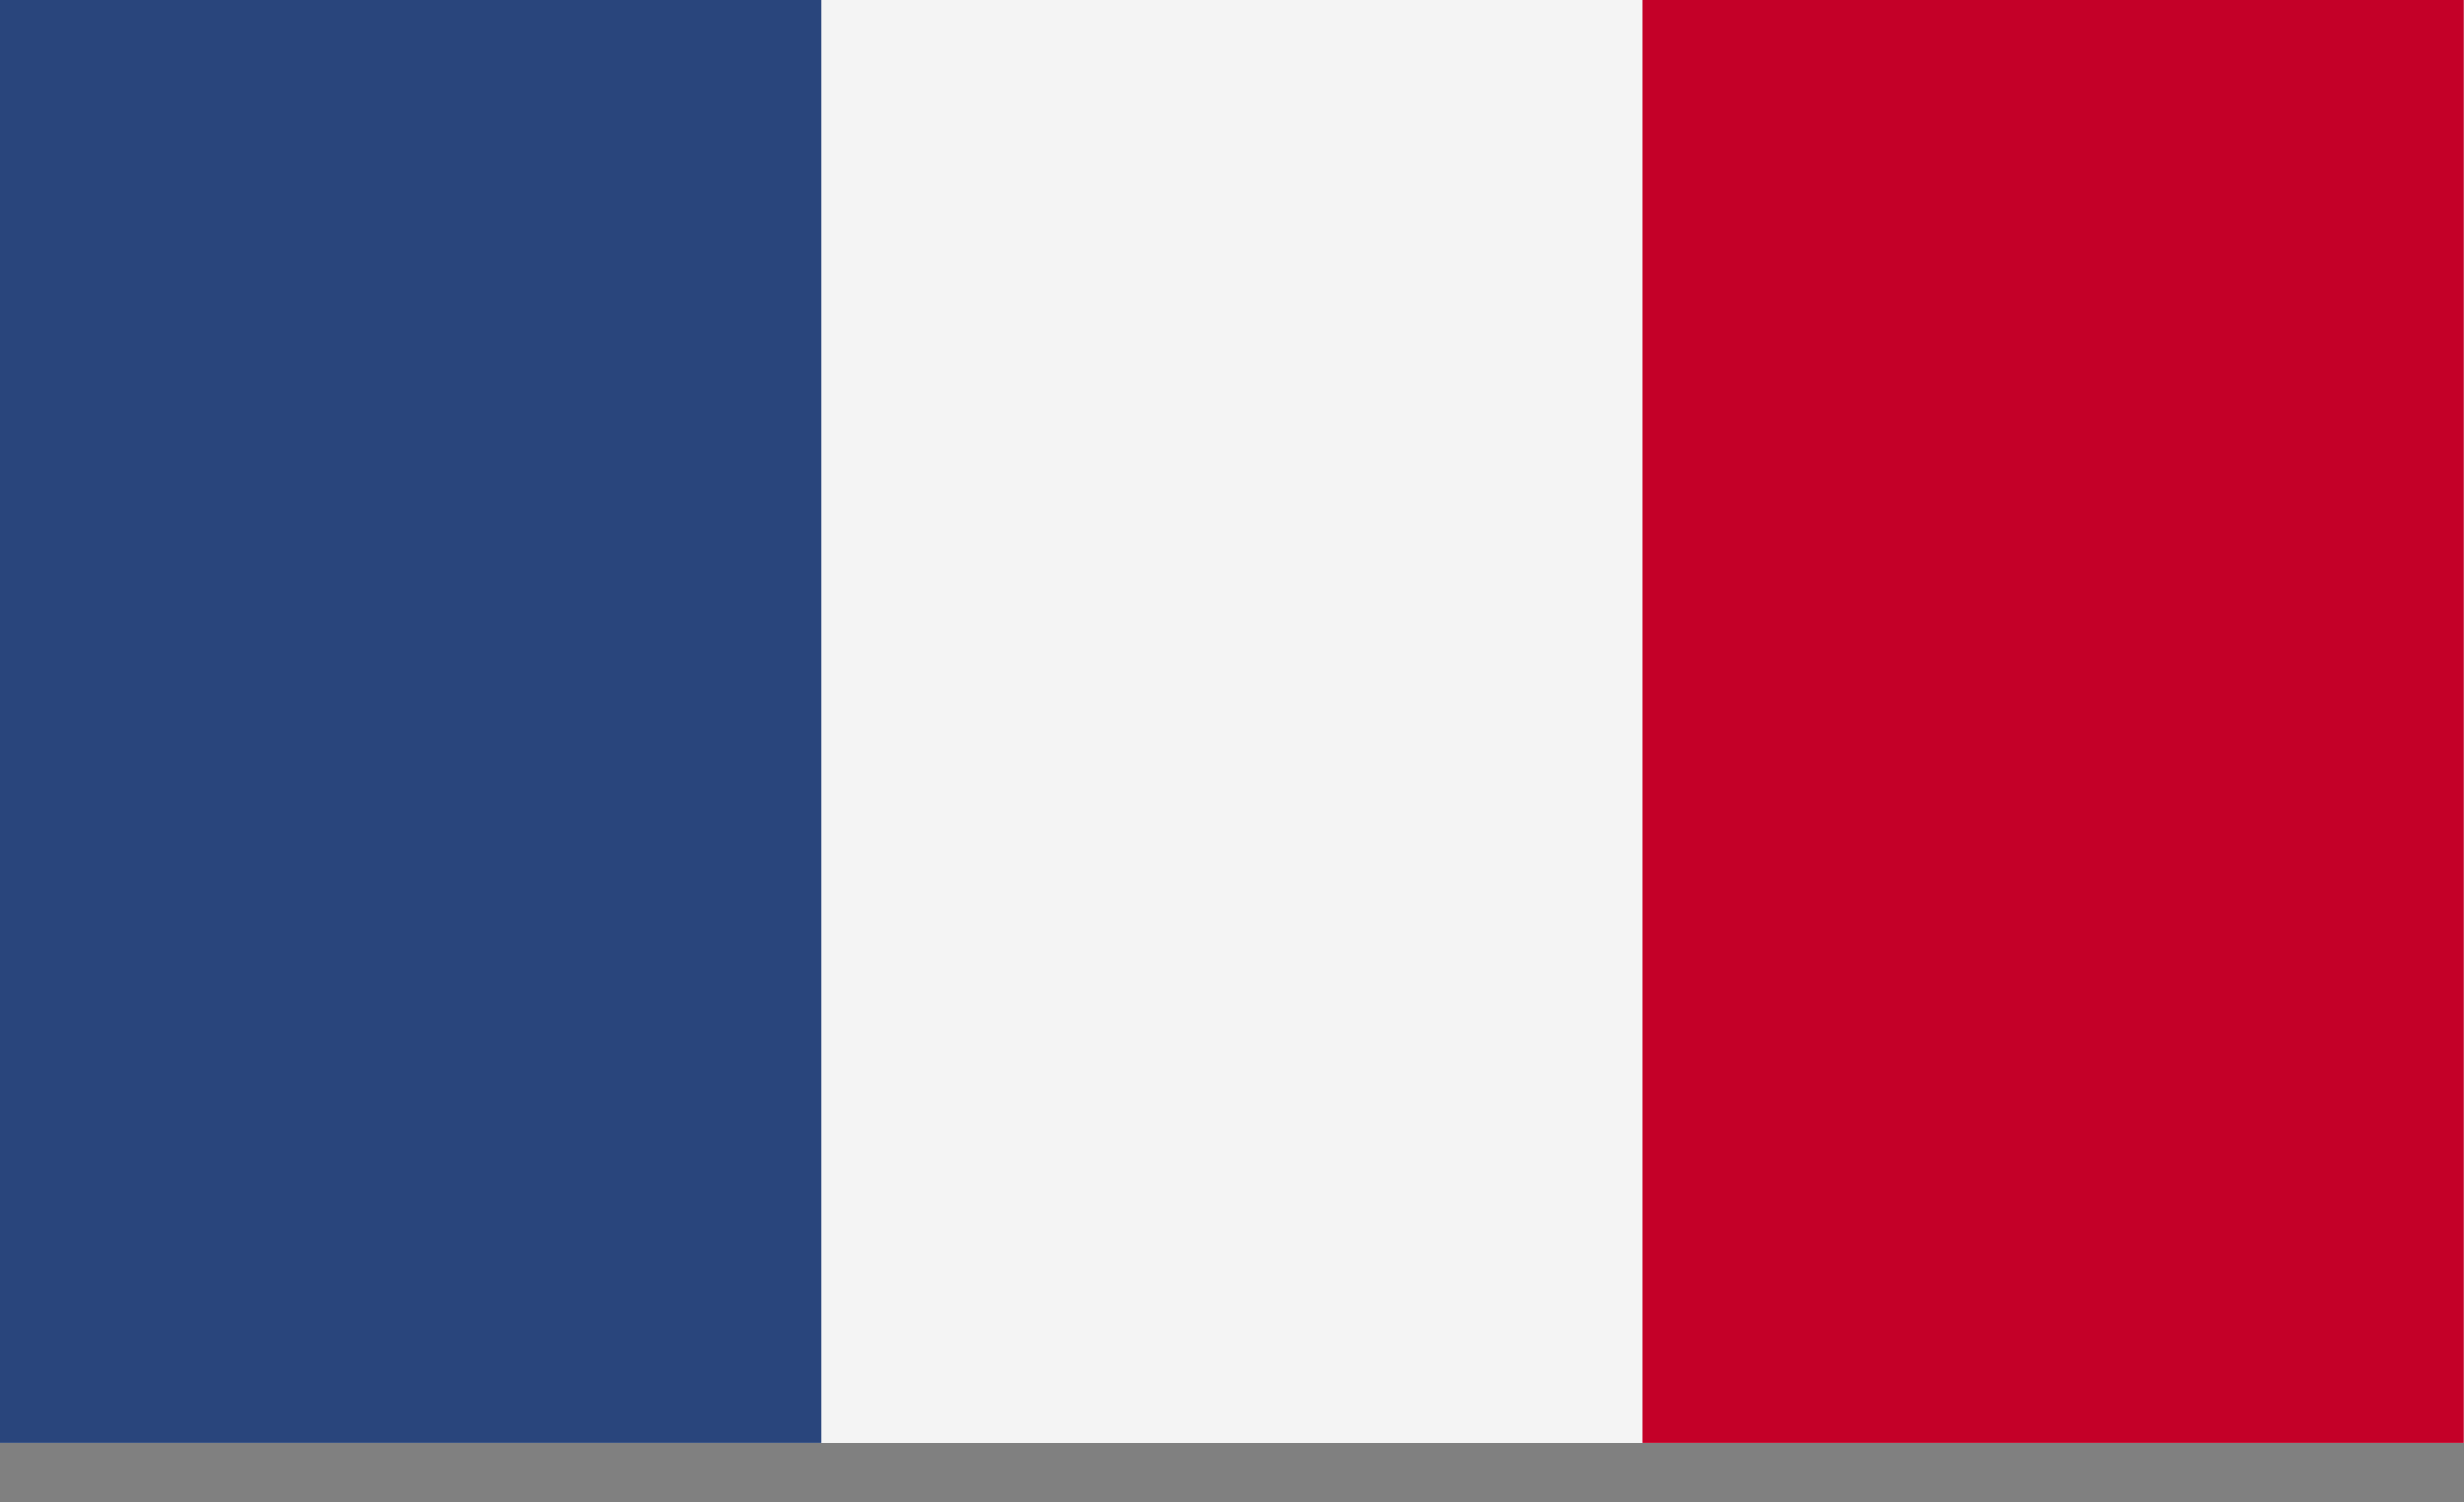
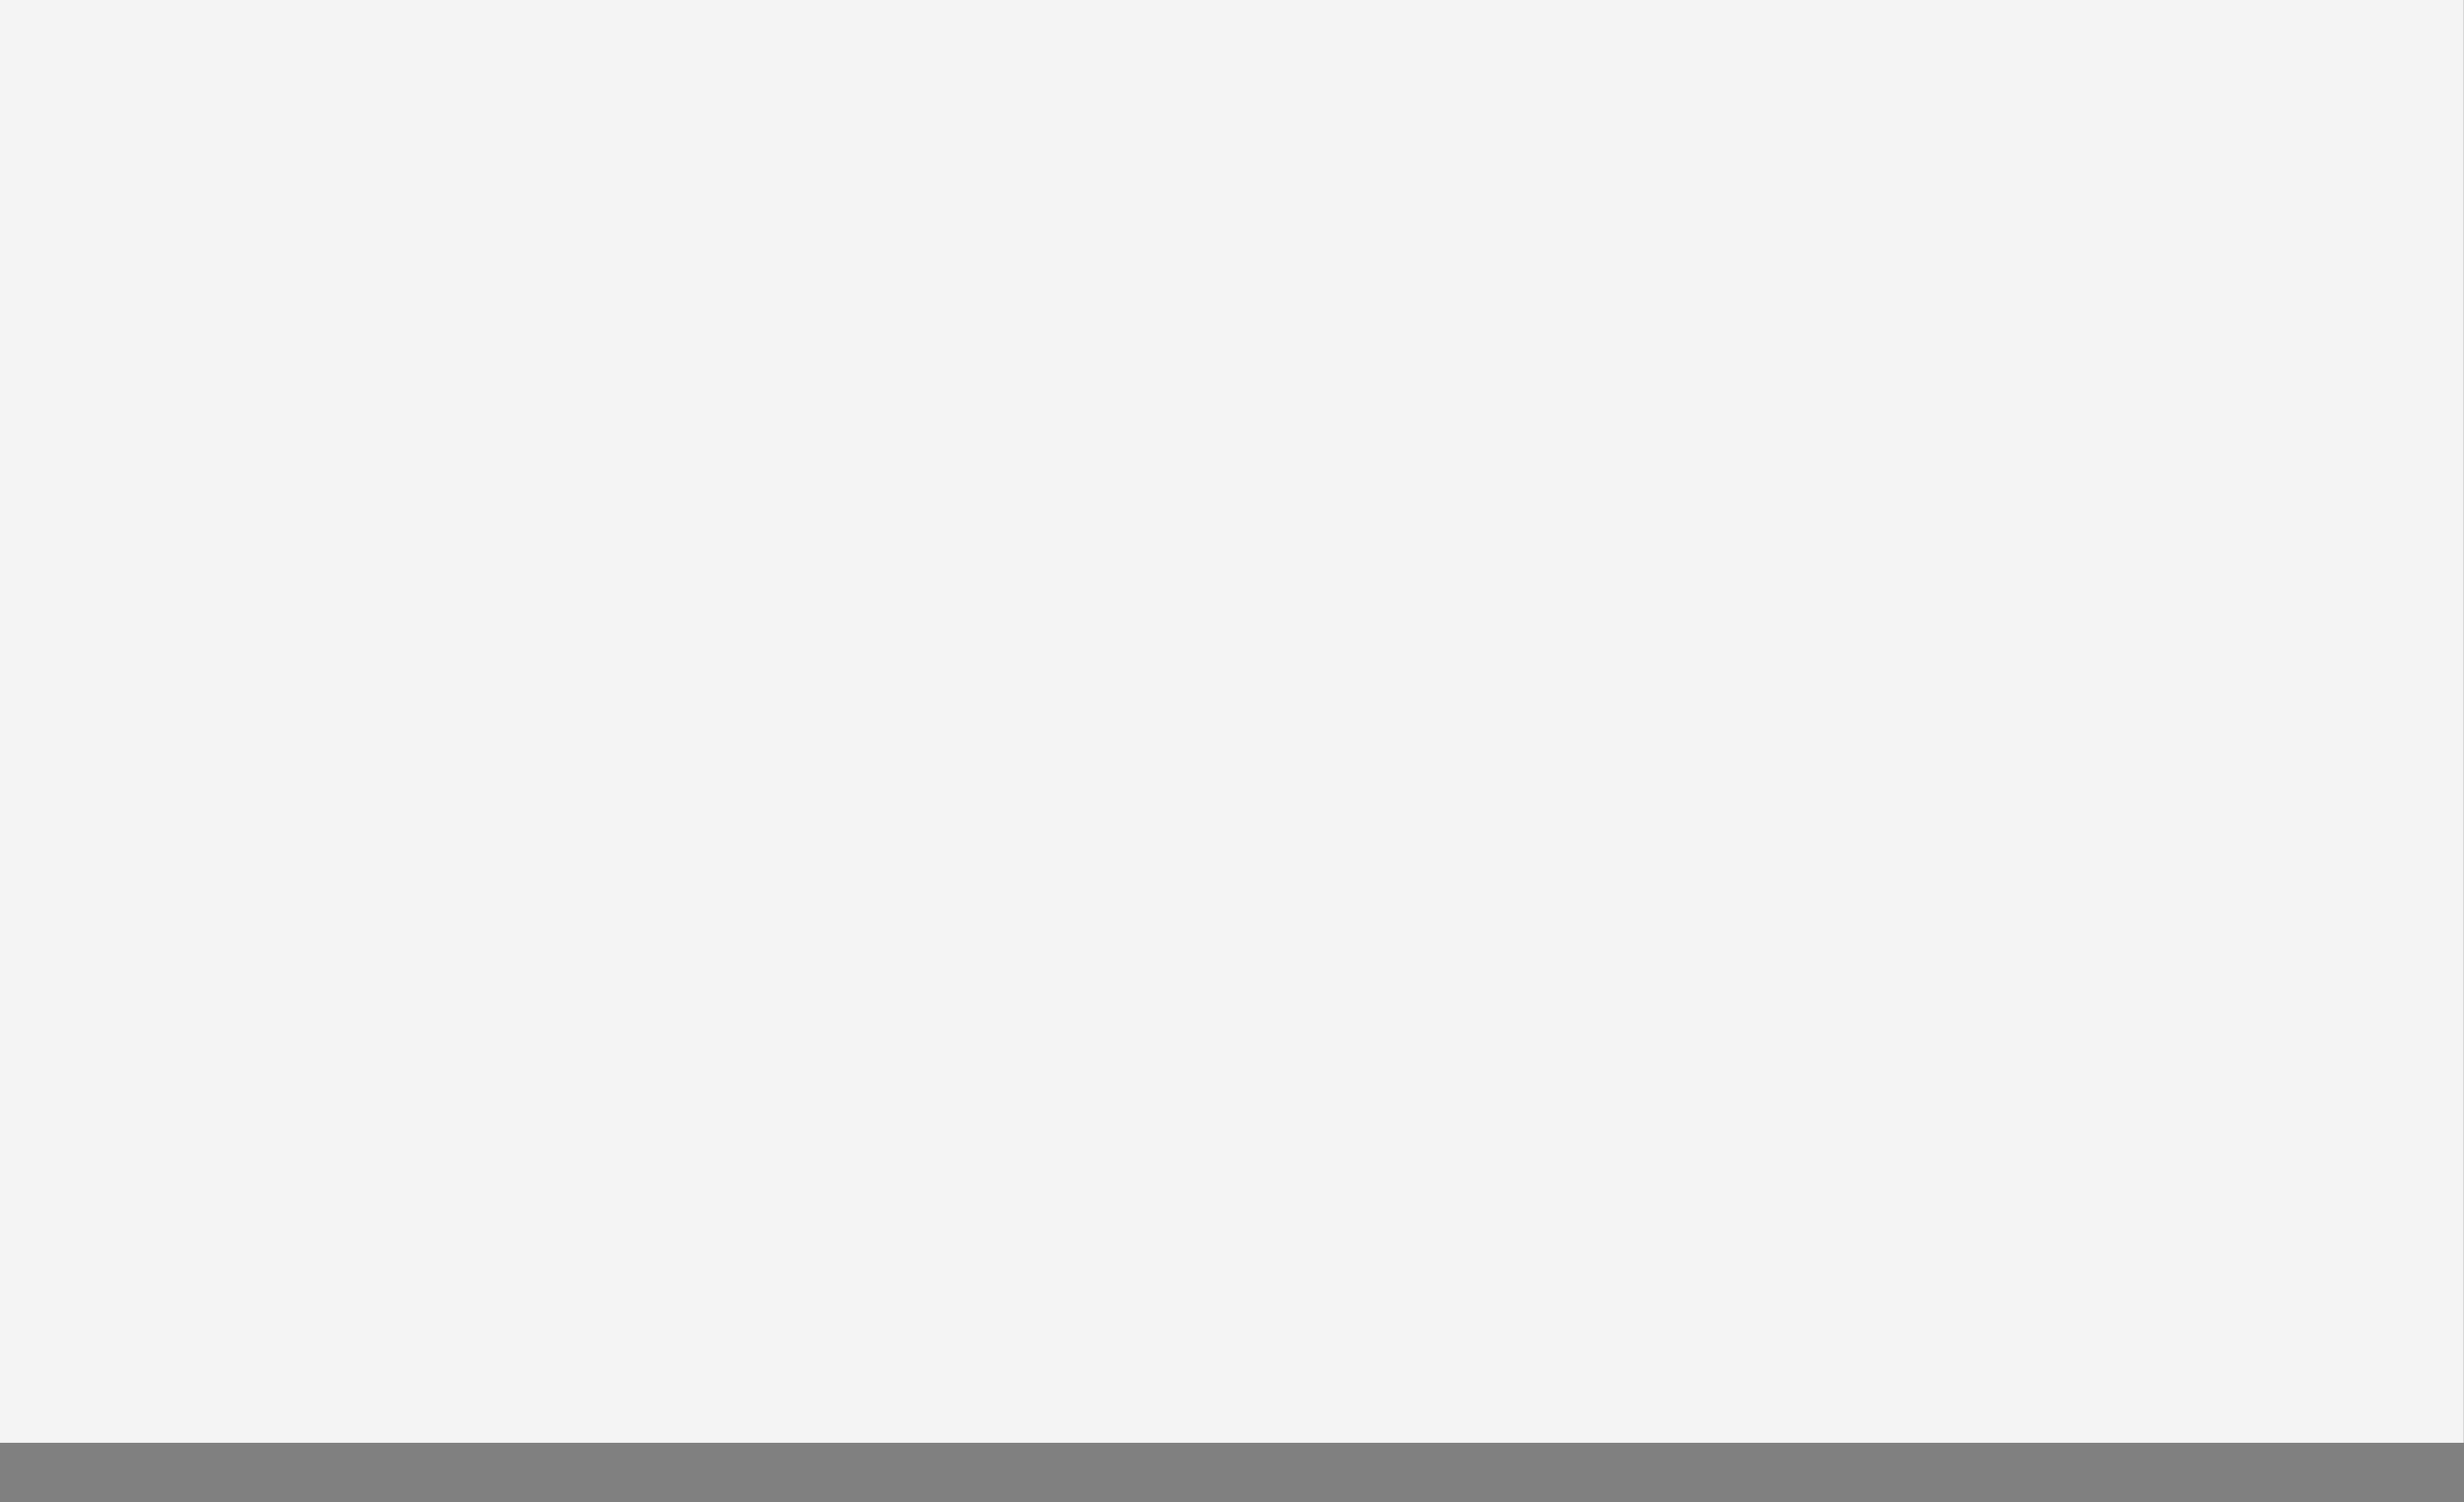
<svg xmlns="http://www.w3.org/2000/svg" width="41px" height="25px" viewBox="0 0 41 25" version="1.1">
  <rect x="0" y="0" width="41" height="25" fill="#808080" stroke="none" />
  <title>Page 1</title>
  <desc>Created with Sketch.</desc>
  <defs />
  <g id="Page-1" stroke="none" stroke-width="1" fill="none" fill-rule="evenodd">
    <g id="Bird" transform="translate(-160, -1655)">
      <g id="Page-1" transform="translate(160, 1655)">
-         <polygon id="Fill-1" fill="#F4F4F4" points="0 24.008 40.996 24.008 40.996 -0 0 -0" />
-         <polygon id="Fill-2" fill="#F4F4F4" points="0 24.008 13.666 24.008 13.666 -0 0 -0" />
-         <polygon id="Fill-3" fill="#F4F4F4" points="27.33 24.008 40.996 24.008 40.996 -0 27.33 -0" />
        <polygon id="Fill-4" fill="#F4F4F4" points="0 24.008 40.996 24.008 40.996 -0 0 -0" />
-         <polygon id="Fill-5" fill="#29457C" points="0 24.008 13.666 24.008 13.666 -0 0 -0" />
-         <polygon id="Fill-6" fill="#C40028" points="27.33 24.008 40.996 24.008 40.996 -0 27.33 -0" />
      </g>
    </g>
  </g>
</svg>